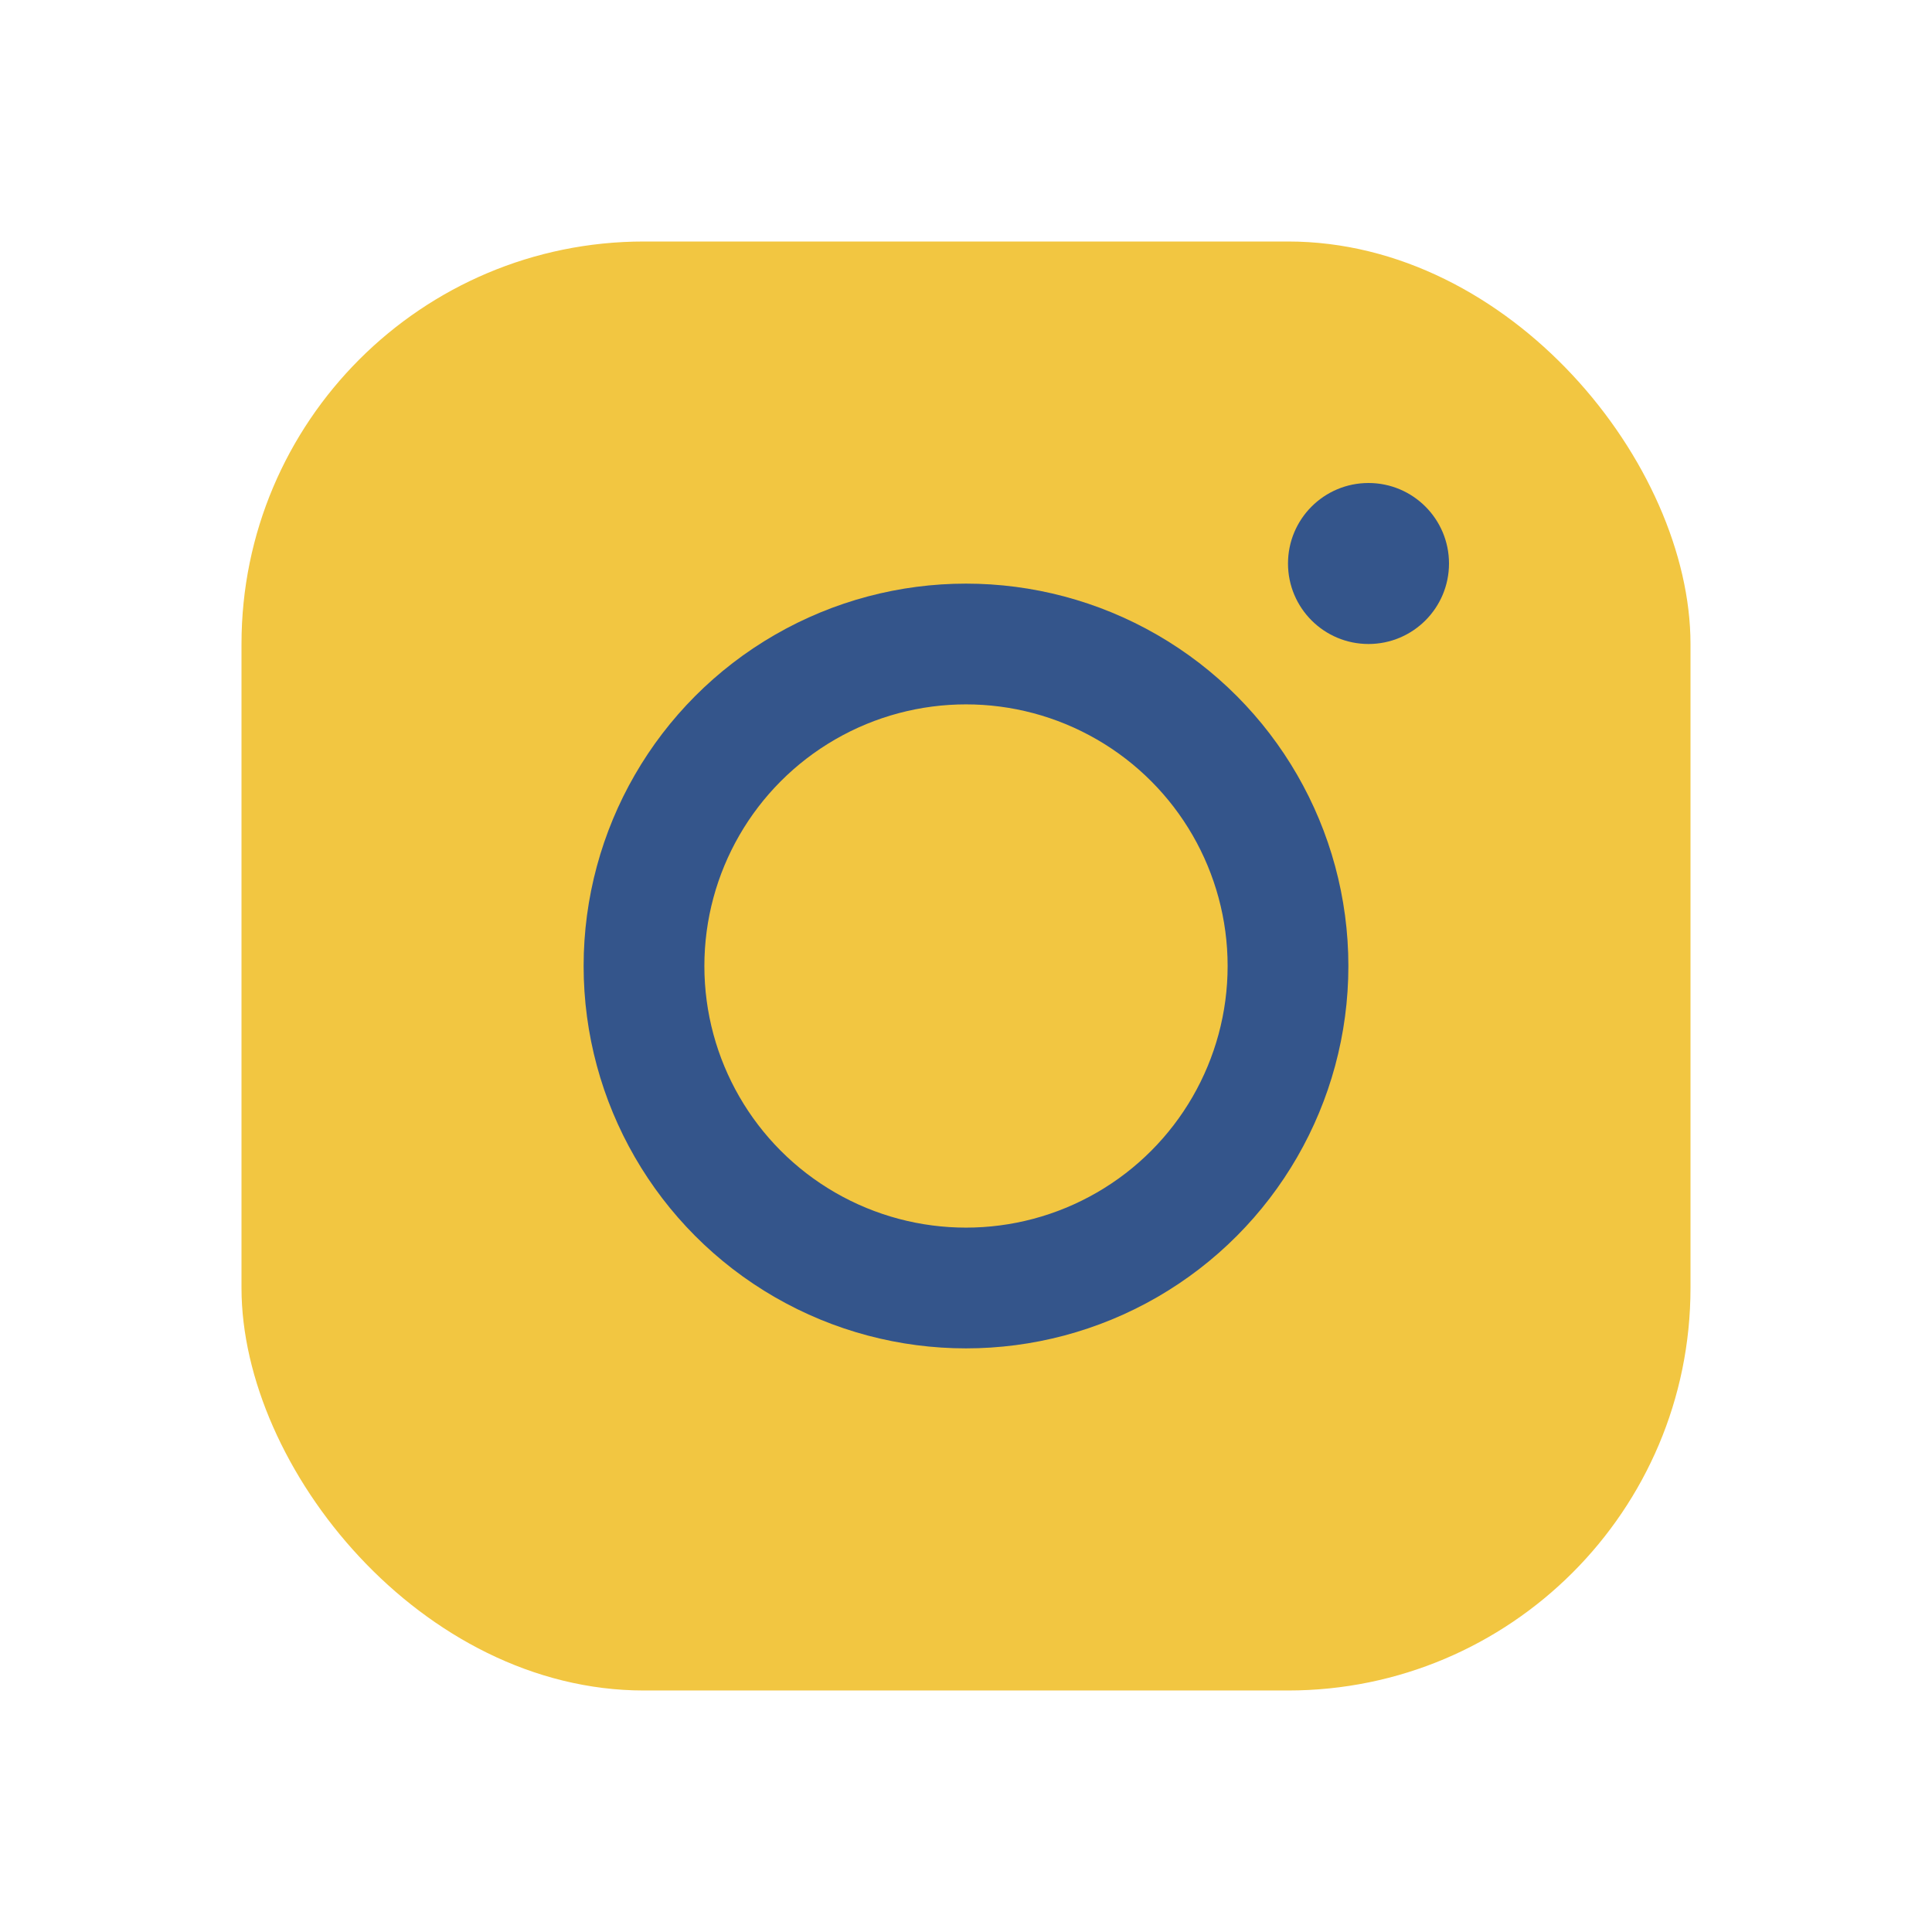
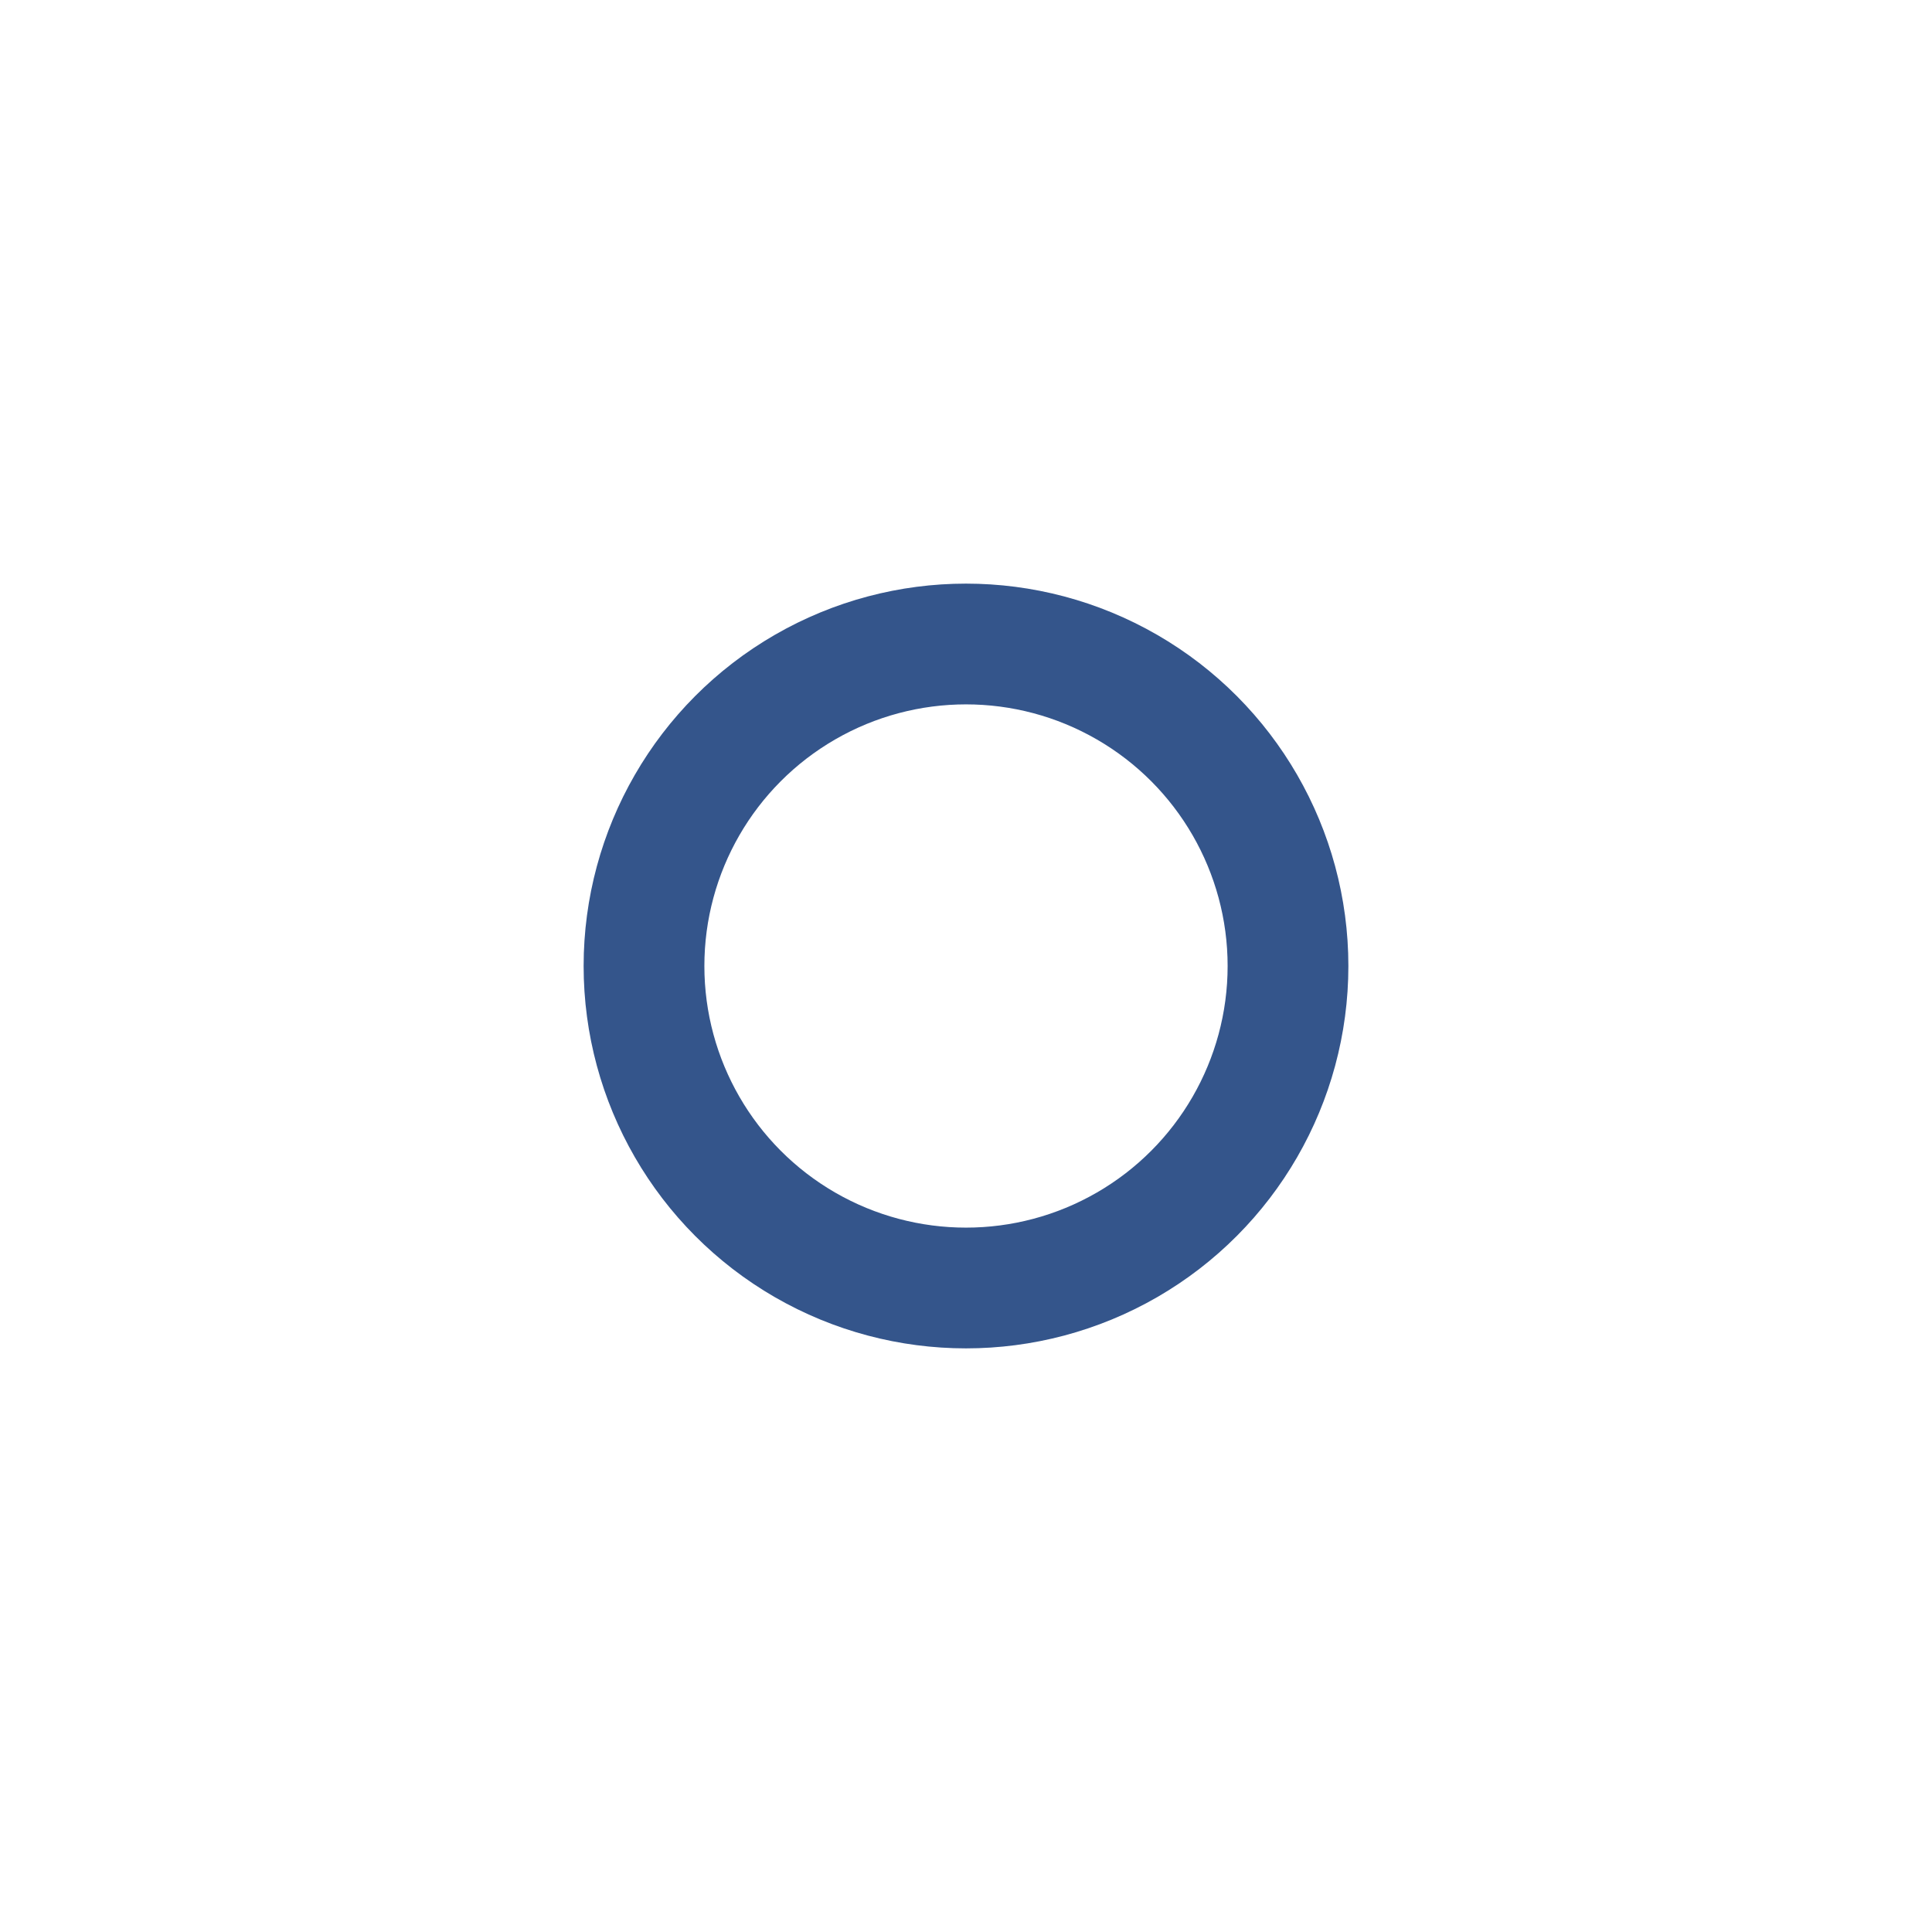
<svg xmlns="http://www.w3.org/2000/svg" width="24" height="24" viewBox="0 0 24 24">
-   <rect x="3" y="3" width="18" height="18" rx="5" fill="#F2C641" />
  <circle cx="12" cy="12" r="4" fill="none" stroke="#34558B" stroke-width="1.5" />
-   <circle cx="17" cy="7" r="1" fill="#34558B" />
</svg>